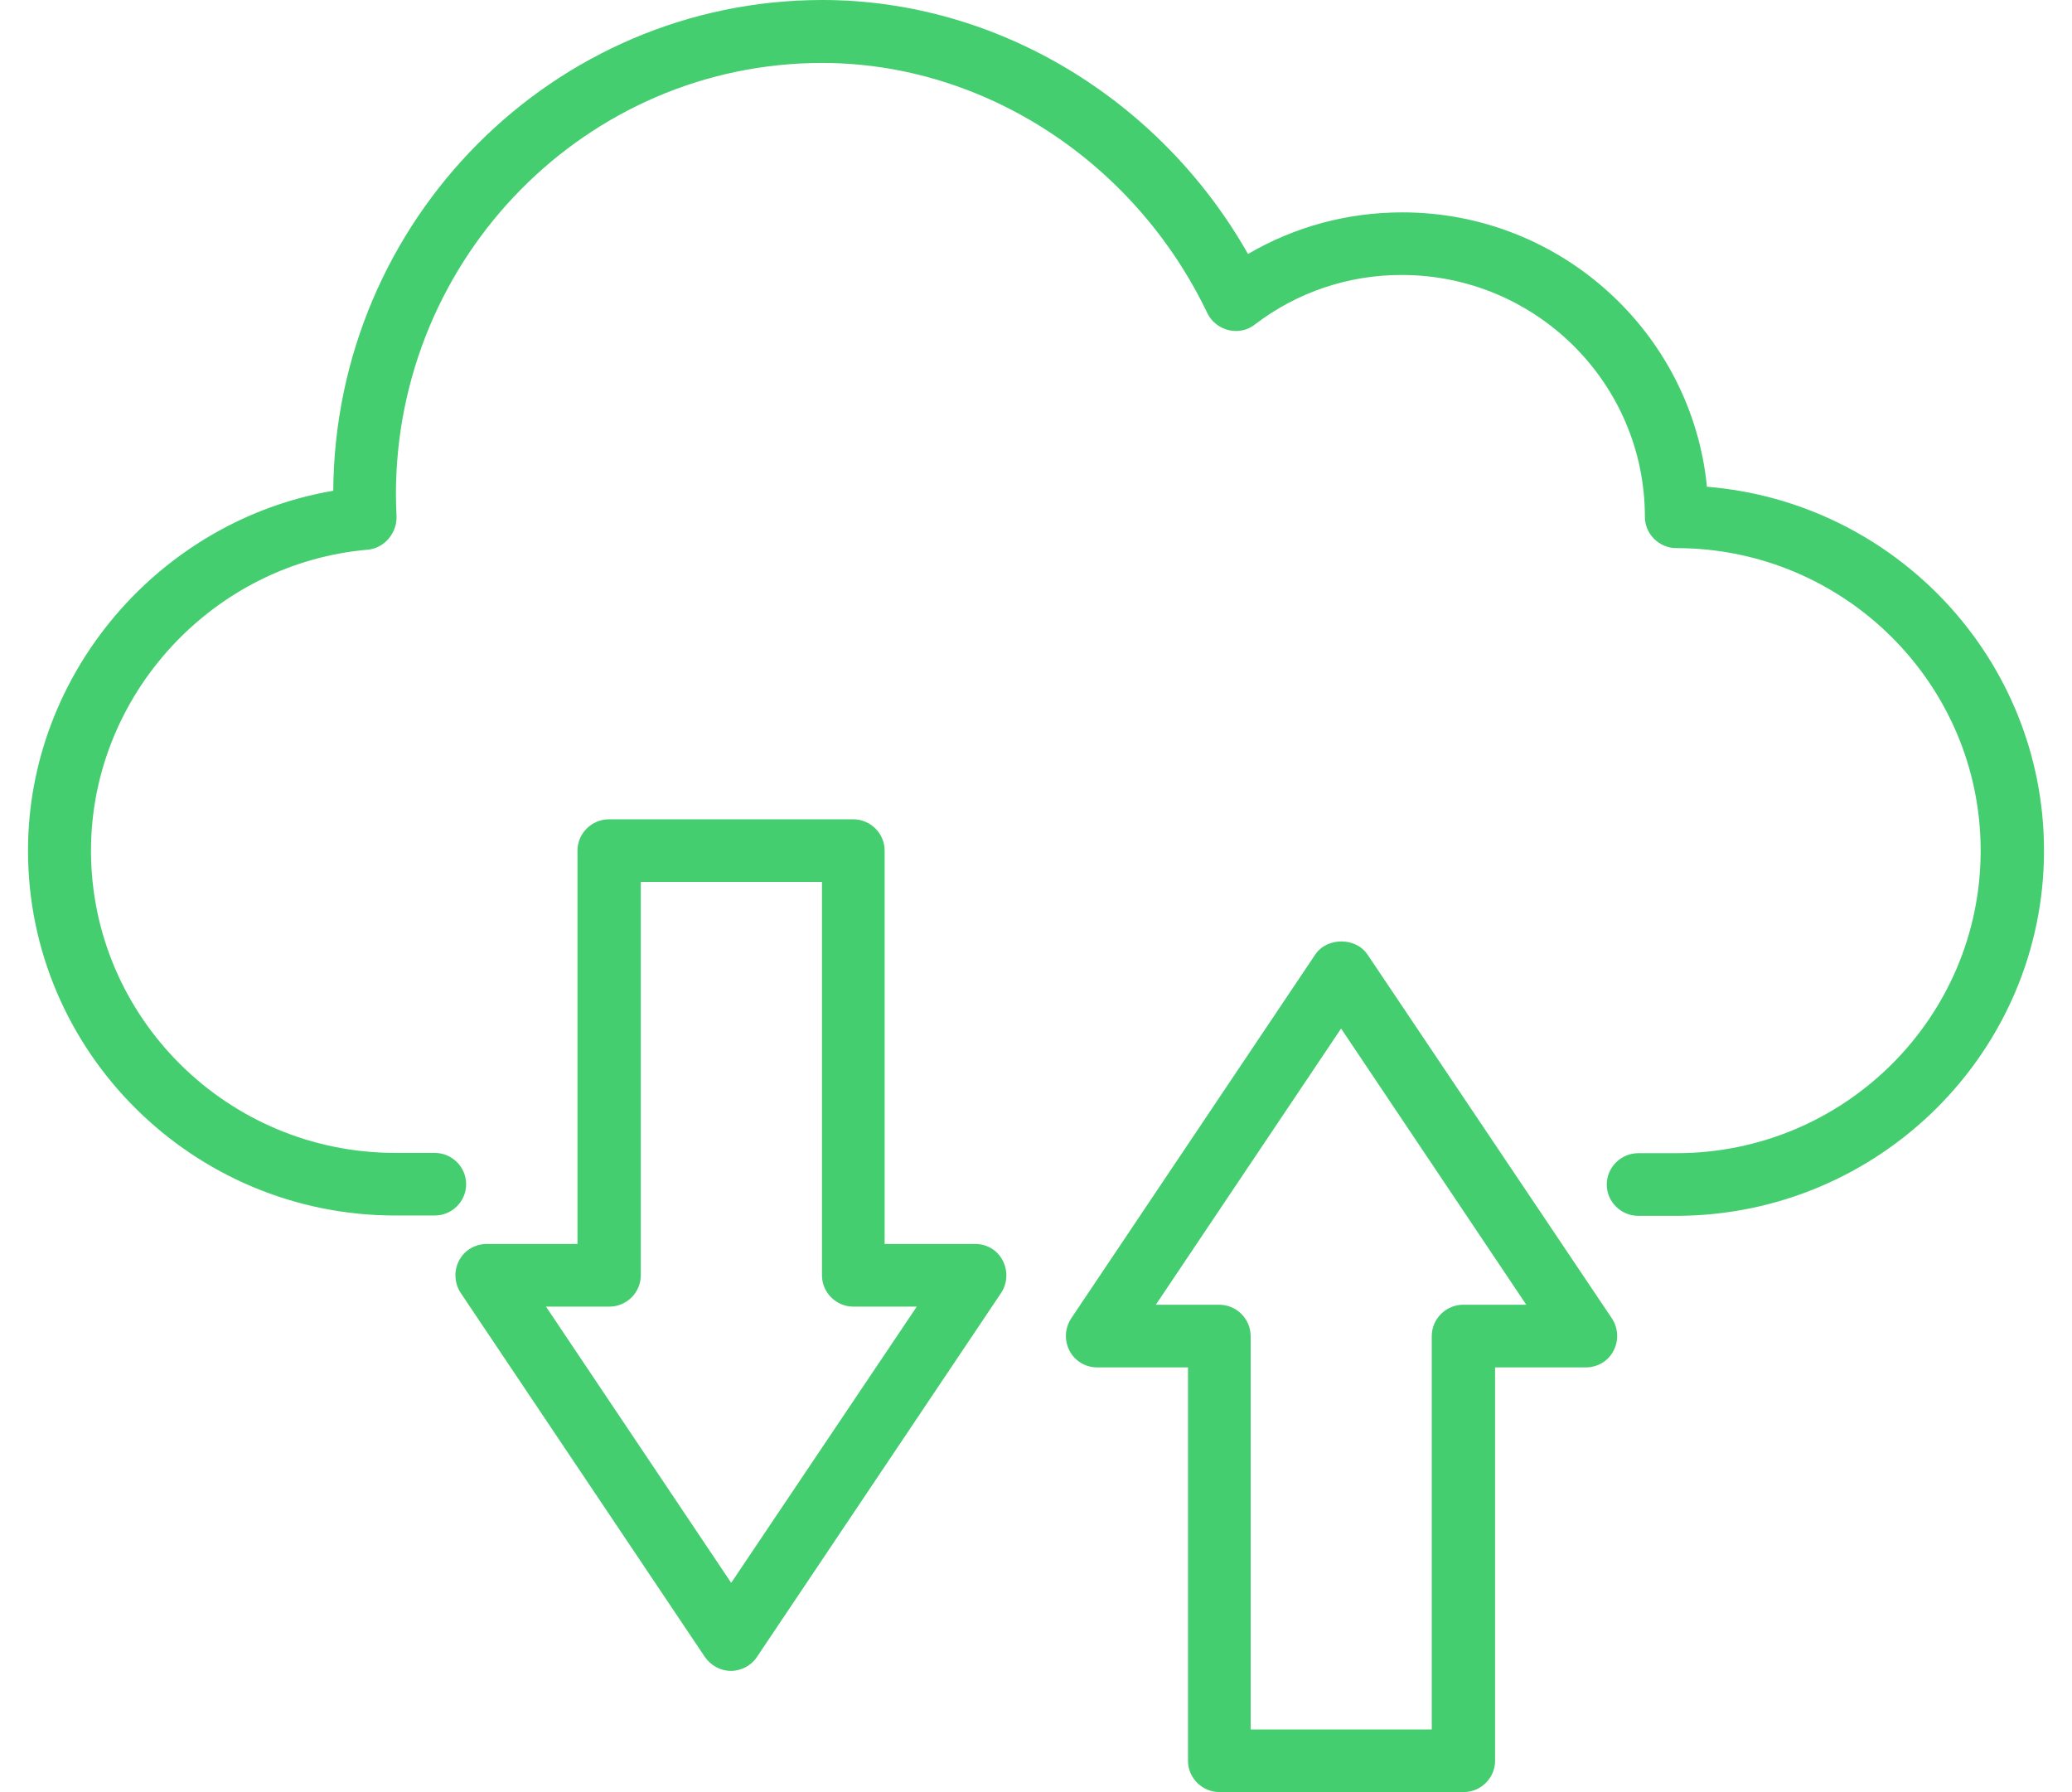
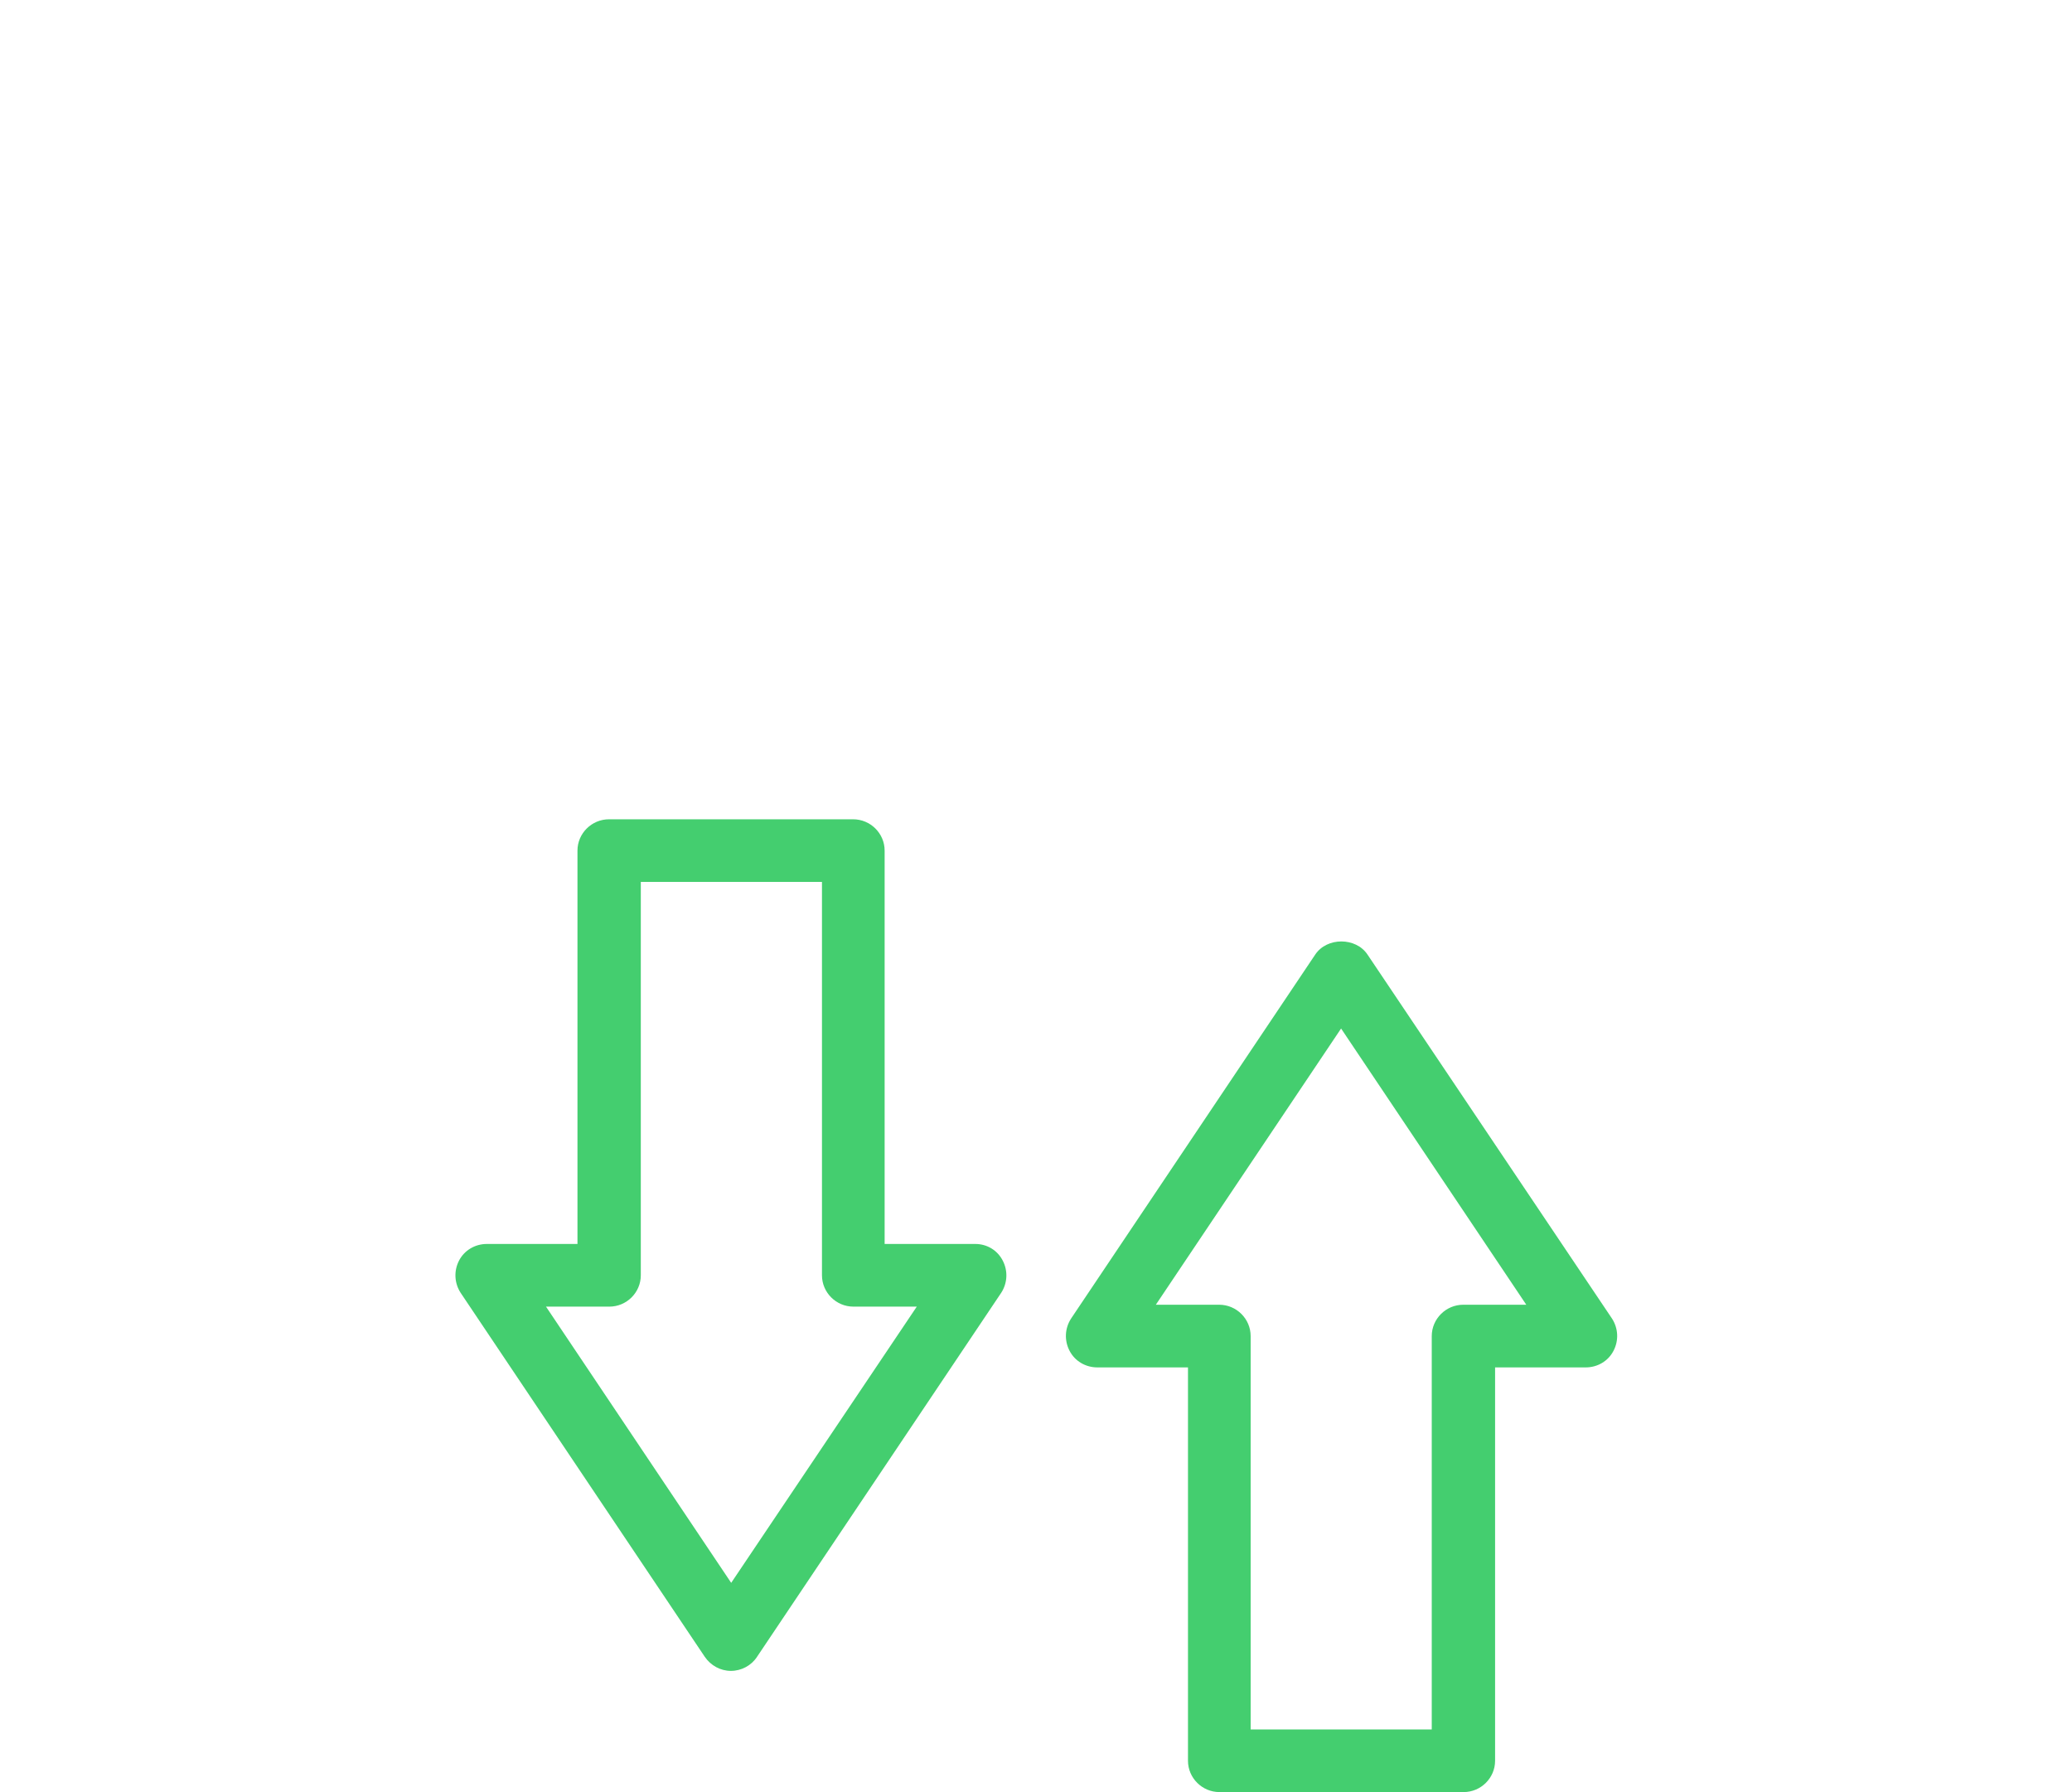
<svg xmlns="http://www.w3.org/2000/svg" width="37" height="32" viewBox="0 0 37 32" fill="none">
-   <path d="M30.481 8.691C30.211 5.945 27.871 3.792 25.042 3.792C24.058 3.792 23.118 4.049 22.286 4.535C20.711 1.762 17.791 0 14.686 0C9.888 0 5.984 3.926 5.951 8.763C2.857 9.289 0.5 12.018 0.5 15.189C0.5 18.779 3.442 21.704 7.059 21.704H7.762C8.071 21.704 8.324 21.453 8.324 21.145C8.324 20.837 8.071 20.586 7.762 20.586H7.059C4.061 20.586 1.625 18.164 1.625 15.189C1.625 12.415 3.796 10.055 6.569 9.815C6.867 9.787 7.093 9.513 7.081 9.216C7.076 9.088 7.07 8.959 7.07 8.83C7.07 4.58 10.484 1.124 14.681 1.124C17.561 1.124 20.261 2.88 21.56 5.592C21.633 5.743 21.774 5.855 21.937 5.894C22.1 5.934 22.274 5.9 22.409 5.794C23.16 5.218 24.082 4.907 25.031 4.91C27.427 4.91 29.373 6.845 29.373 9.228C29.373 9.535 29.626 9.787 29.936 9.787C32.928 9.787 35.369 12.208 35.369 15.189C35.369 18.17 32.934 20.591 29.936 20.591H29.255C28.946 20.591 28.692 20.843 28.692 21.151C28.692 21.458 28.946 21.71 29.255 21.71H29.936C33.558 21.704 36.5 18.779 36.5 15.189C36.5 11.772 33.845 8.965 30.481 8.691Z" fill="#44CE6F" />
  <path d="M17.417 22.212H15.797V15.188C15.797 14.881 15.544 14.629 15.234 14.629H10.875C10.566 14.629 10.312 14.881 10.312 15.188V22.212H8.692C8.484 22.212 8.293 22.324 8.197 22.509C8.102 22.693 8.113 22.911 8.226 23.085L12.585 29.583C12.692 29.74 12.866 29.835 13.052 29.835C13.238 29.835 13.418 29.74 13.519 29.583L17.878 23.085C17.991 22.911 18.002 22.693 17.906 22.509C17.811 22.324 17.625 22.212 17.417 22.212ZM13.057 28.263L9.75 23.331H10.881C11.19 23.331 11.443 23.079 11.443 22.771V15.747H14.678V22.771C14.678 23.079 14.931 23.331 15.24 23.331H16.371L13.057 28.263ZM24.42 17.045C24.212 16.732 23.694 16.732 23.486 17.045L19.127 23.543C19.014 23.717 19.003 23.935 19.099 24.119C19.194 24.304 19.386 24.416 19.594 24.416H21.214V31.44C21.214 31.747 21.467 31.999 21.776 31.999H26.136C26.445 31.999 26.698 31.747 26.698 31.44V24.416H28.318C28.526 24.416 28.718 24.304 28.813 24.119C28.909 23.935 28.898 23.717 28.785 23.543L24.42 17.045ZM26.13 23.297C25.821 23.297 25.567 23.549 25.567 23.857V30.881H22.333V23.857C22.333 23.549 22.08 23.297 21.771 23.297H20.64L23.948 18.365L27.255 23.297H26.13Z" fill="#44CE6F" />
</svg>